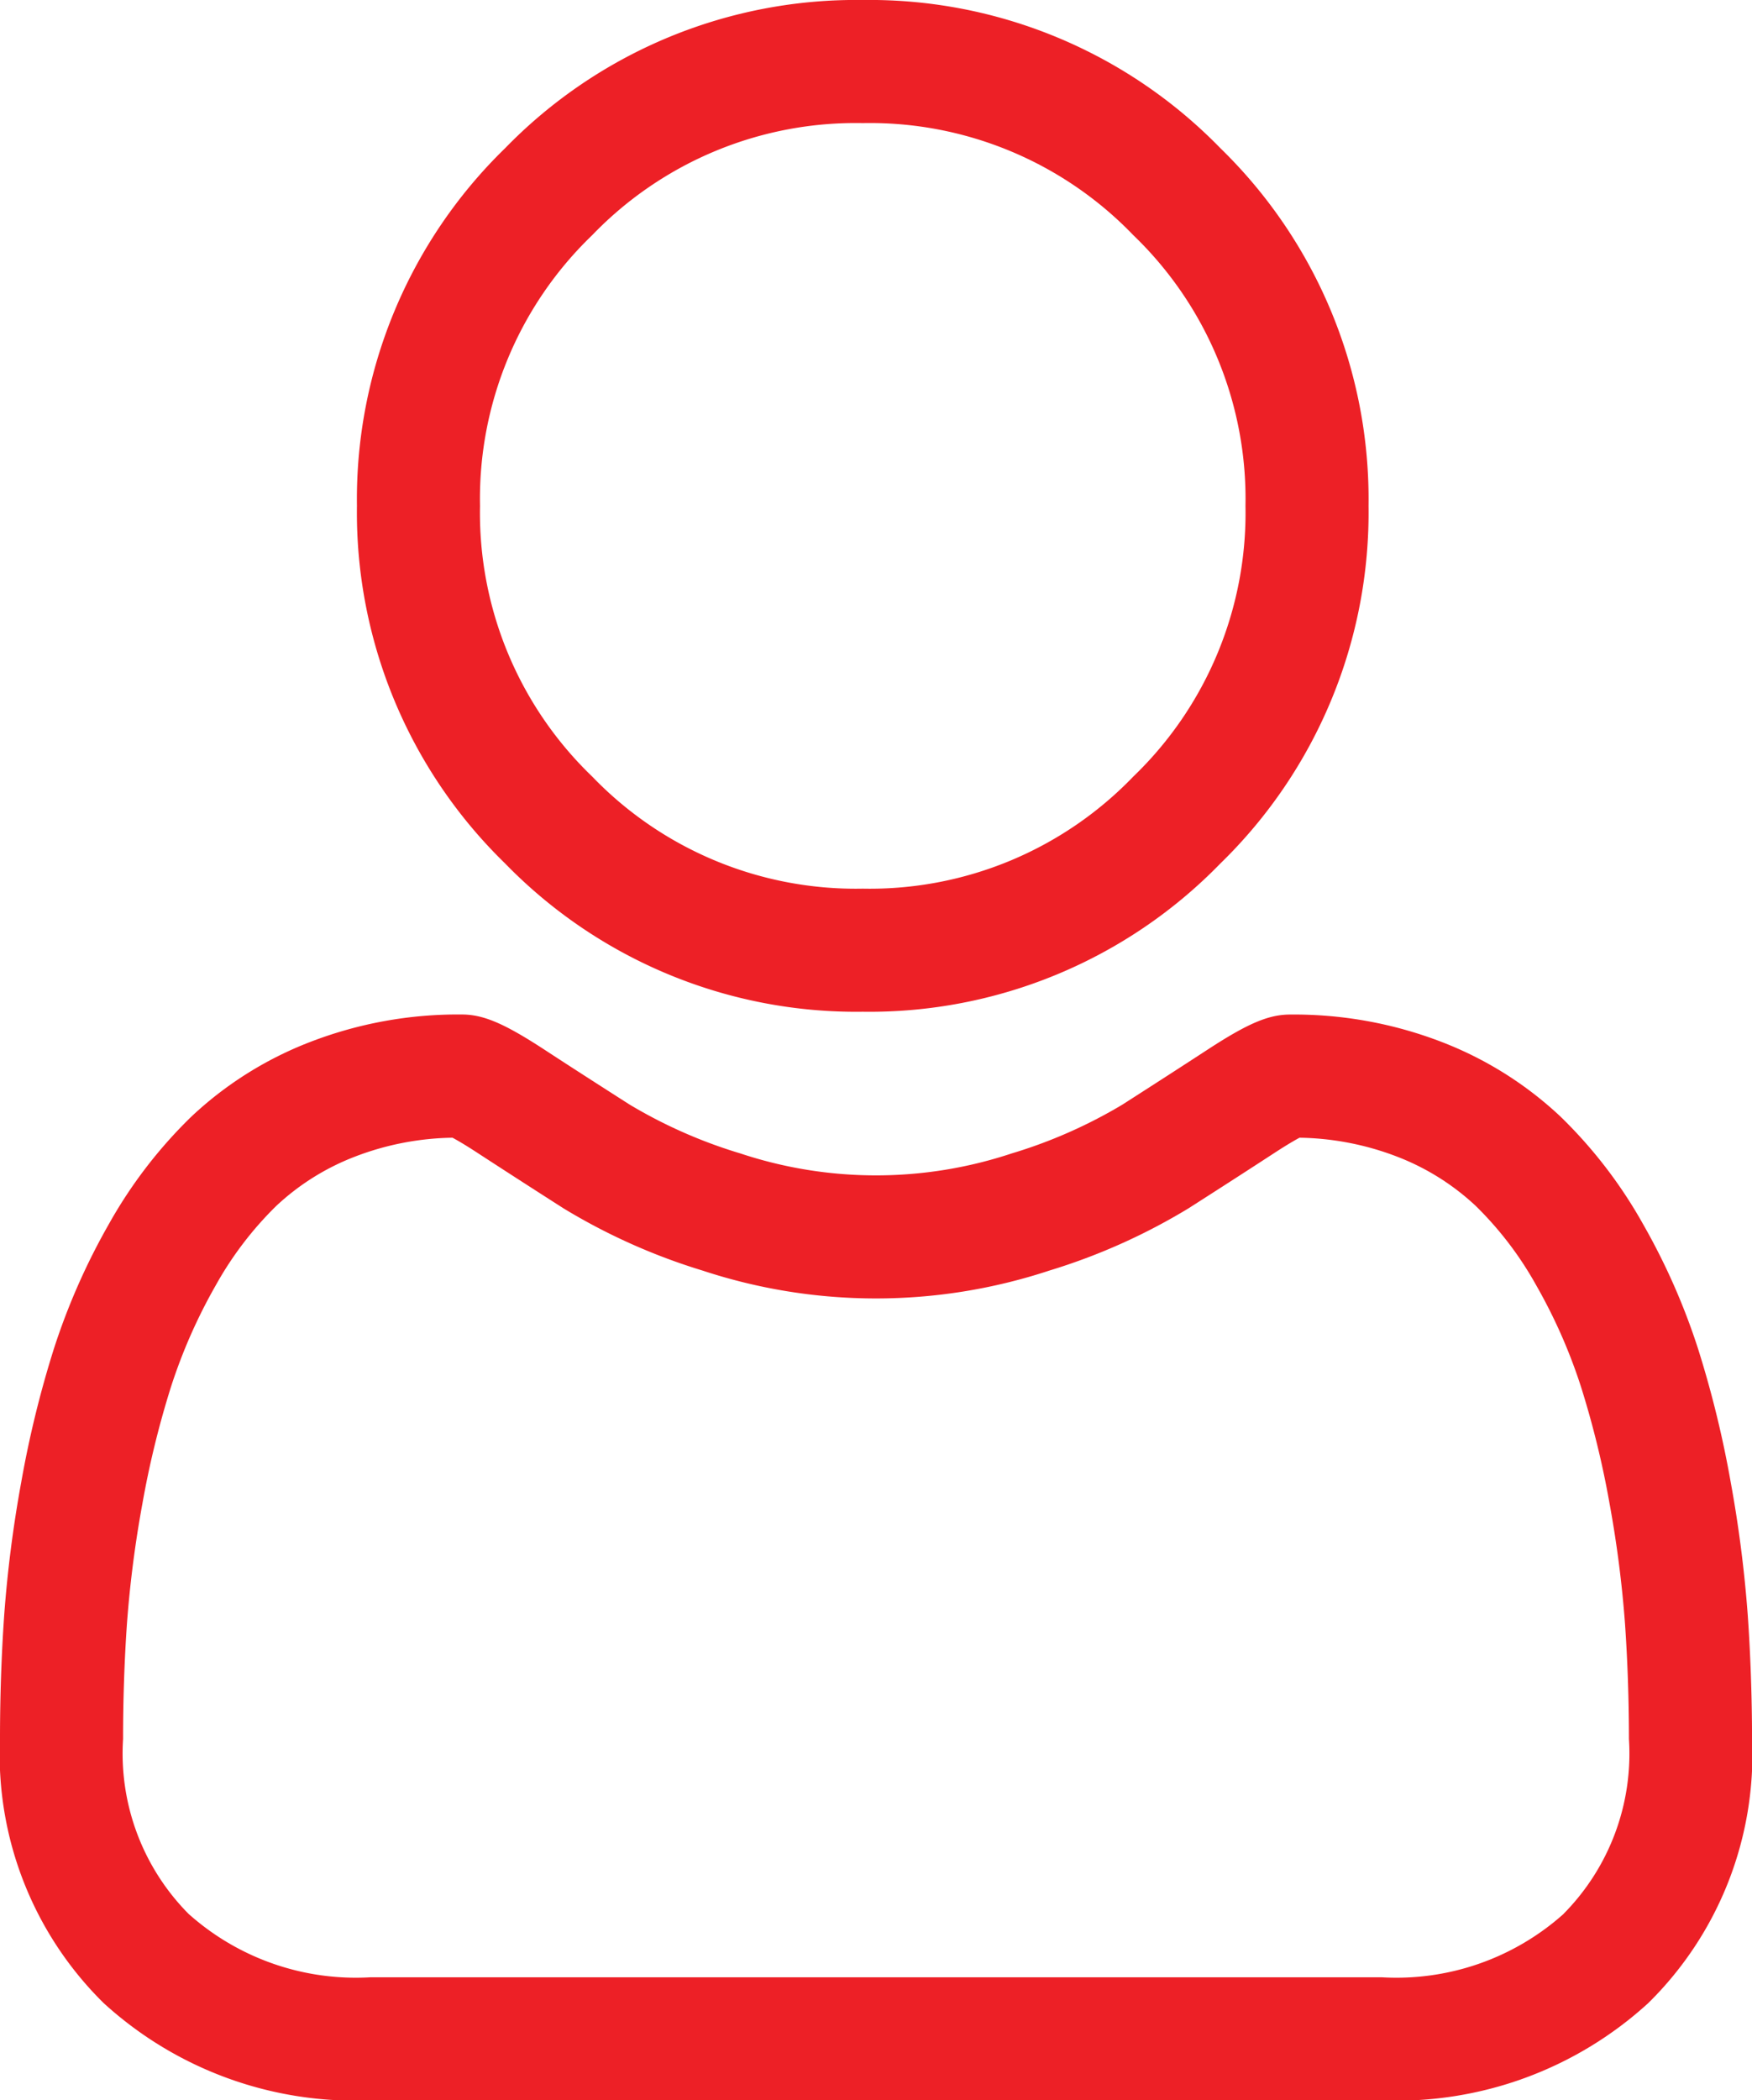
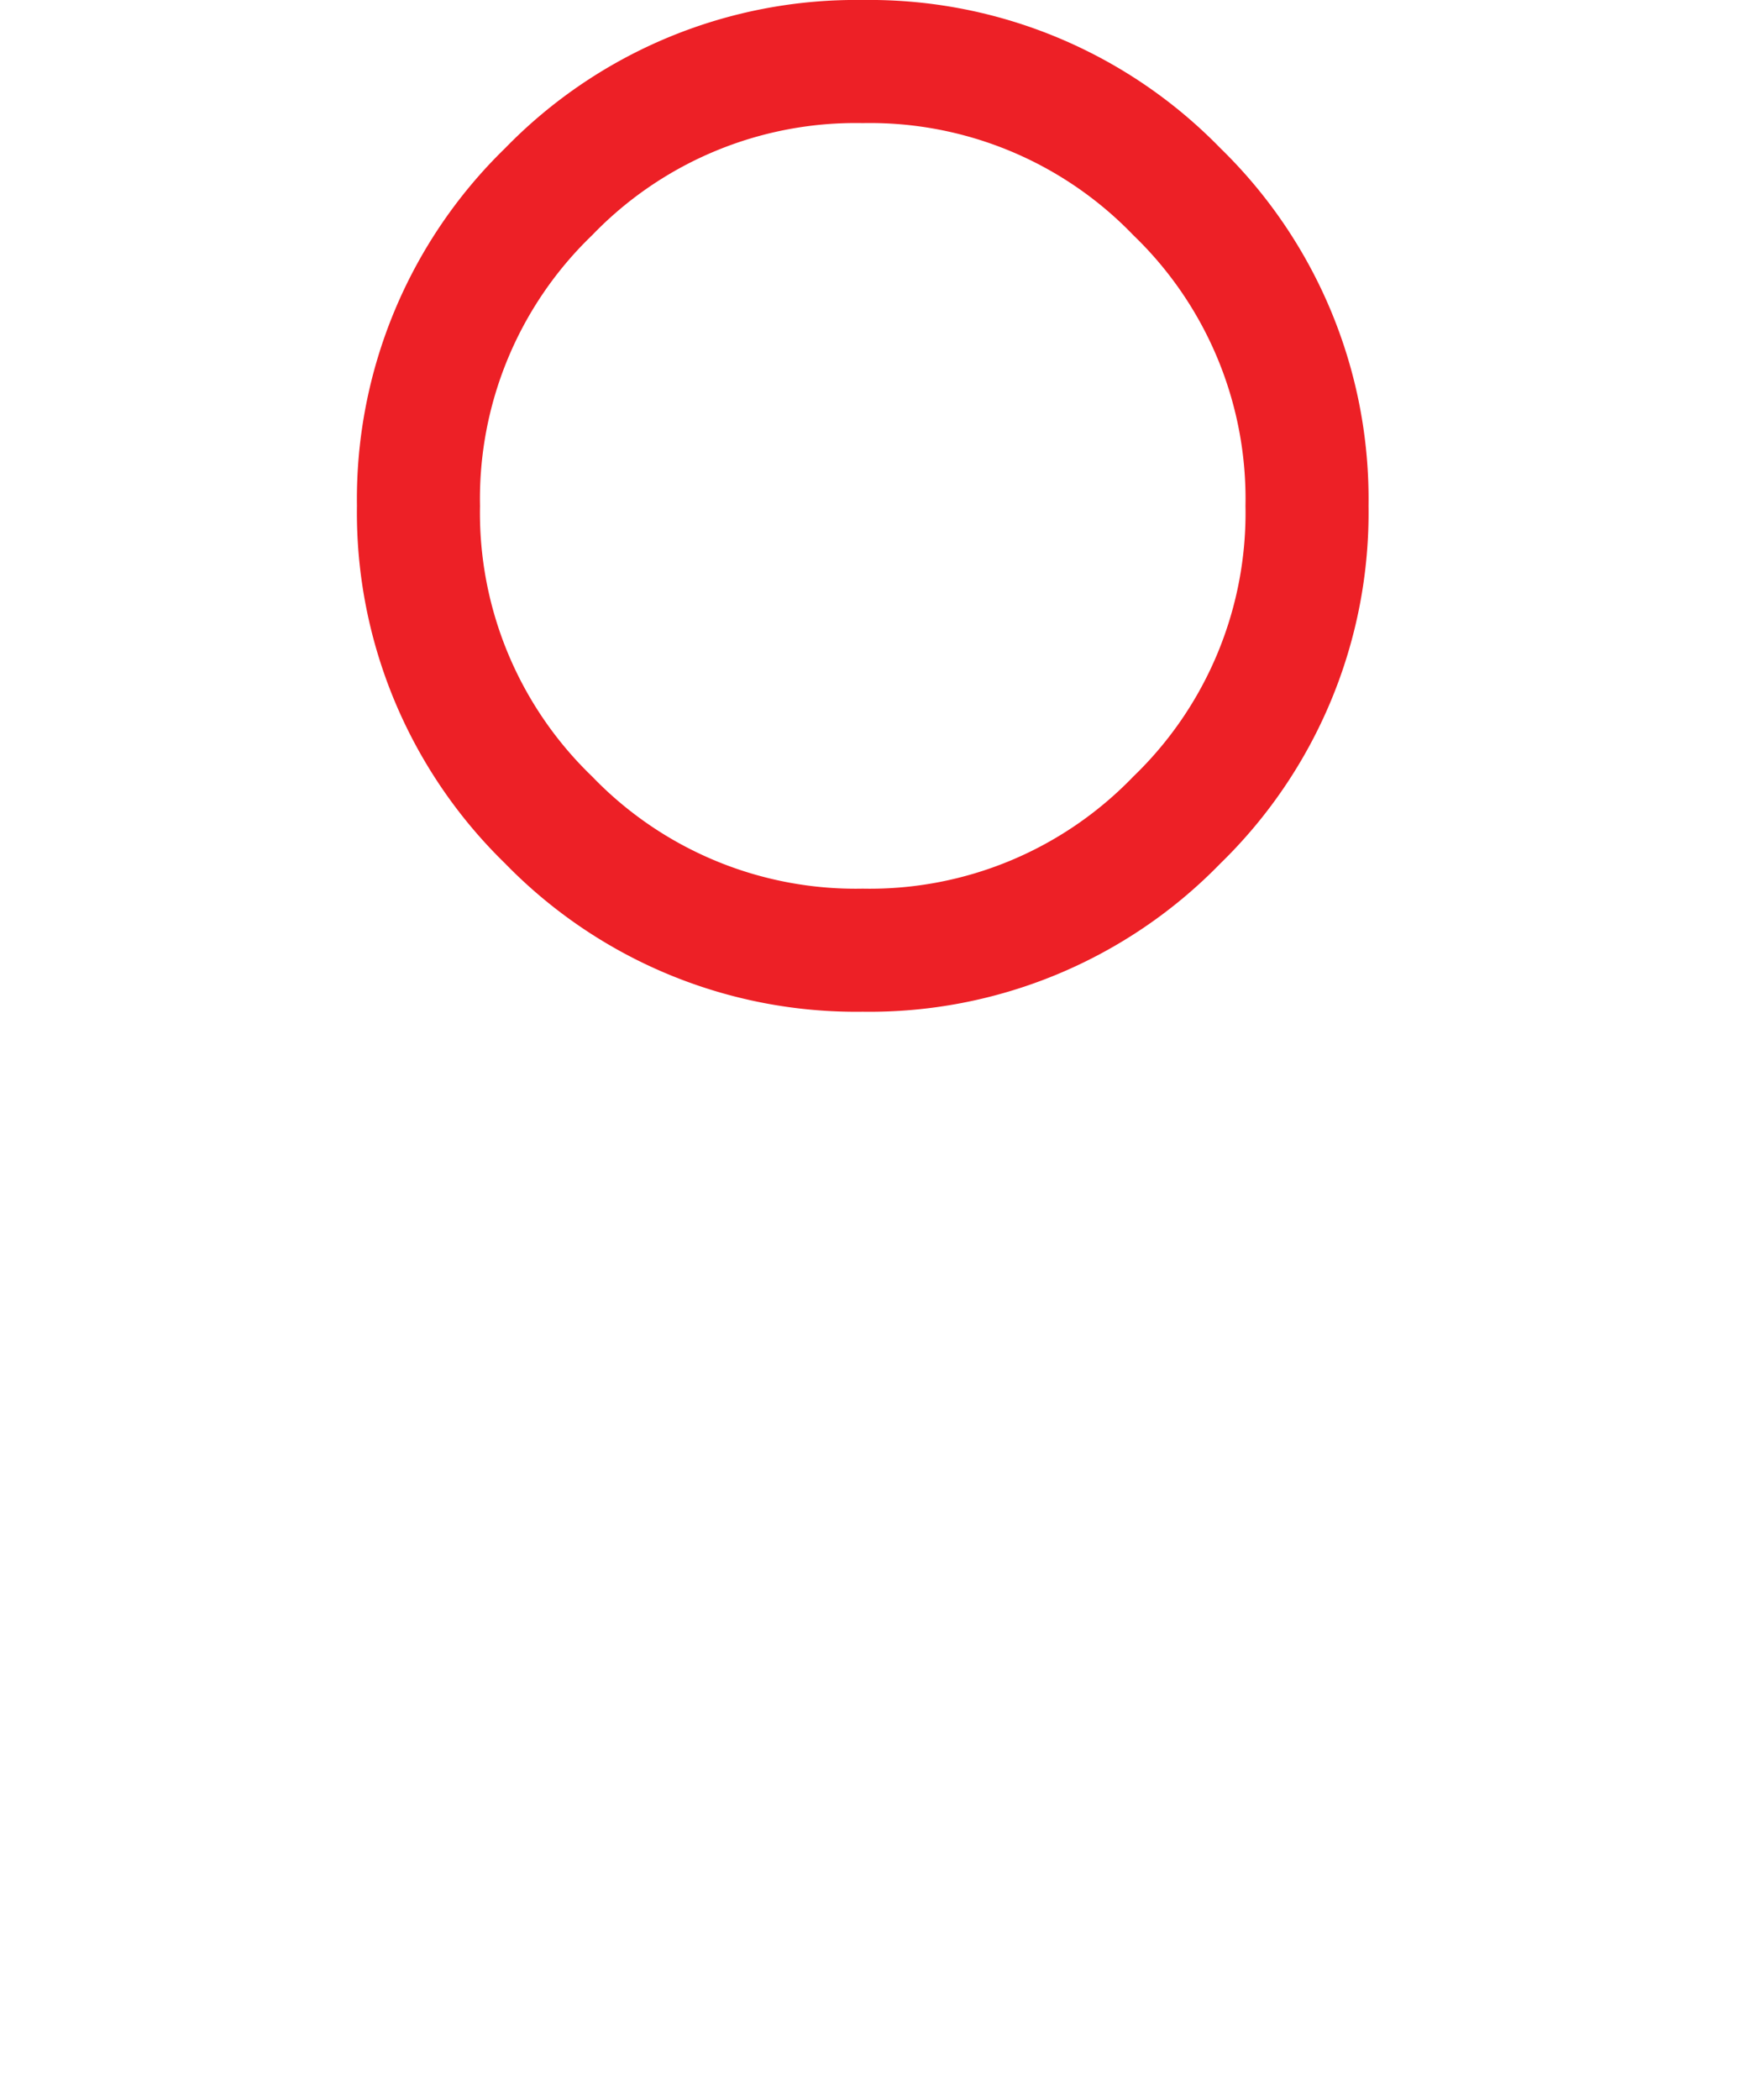
<svg xmlns="http://www.w3.org/2000/svg" width="67.579" height="81" viewBox="0 0 67.579 81">
  <defs>
    <style>.a{fill:#ed2026;}</style>
  </defs>
  <path class="a" d="M33.278,39.018A18.878,18.878,0,0,0,47.073,33.3a18.879,18.879,0,0,0,5.715-13.794A18.88,18.88,0,0,0,47.072,5.714,18.881,18.881,0,0,0,33.278,0,18.876,18.876,0,0,0,19.484,5.715a18.878,18.878,0,0,0-5.716,13.793A18.878,18.878,0,0,0,19.484,33.3,18.884,18.884,0,0,0,33.278,39.018ZM22.841,9.071A14.1,14.1,0,0,1,33.278,4.747,14.1,14.1,0,0,1,43.716,9.071a14.1,14.1,0,0,1,4.325,10.437,14.1,14.1,0,0,1-4.325,10.438,14.1,14.1,0,0,1-10.438,4.325,14.106,14.106,0,0,1-10.437-4.325,14.1,14.1,0,0,1-4.326-10.438A14.1,14.1,0,0,1,22.841,9.071Zm0,0" />
-   <path class="a" d="M67.415,62.285a48.188,48.188,0,0,0-.656-5.118A40.325,40.325,0,0,0,65.5,52.021a25.42,25.42,0,0,0-2.116-4.8,18.092,18.092,0,0,0-3.189-4.157,14.065,14.065,0,0,0-4.582-2.879,15.837,15.837,0,0,0-5.85-1.059c-.827,0-1.627.339-3.171,1.345-.95.62-2.062,1.337-3.3,2.13a18.927,18.927,0,0,1-4.274,1.883,16.6,16.6,0,0,1-10.455,0A18.87,18.87,0,0,1,24.289,42.6c-1.229-.785-2.342-1.5-3.306-2.131-1.543-1.005-2.343-1.345-3.17-1.345a15.816,15.816,0,0,0-5.849,1.06,14.053,14.053,0,0,0-4.583,2.879,18.1,18.1,0,0,0-3.189,4.157,25.467,25.467,0,0,0-2.115,4.8A40.421,40.421,0,0,0,.818,57.167a47.859,47.859,0,0,0-.656,5.12C.054,63.834,0,65.444,0,67.07A13.45,13.45,0,0,0,3.995,77.246,14.379,14.379,0,0,0,14.288,81h39a14.38,14.38,0,0,0,10.293-3.754,13.445,13.445,0,0,0,4-10.176C67.578,65.437,67.523,63.828,67.415,62.285Zm-7.1,11.522a9.681,9.681,0,0,1-7.021,2.447h-39a9.682,9.682,0,0,1-7.021-2.446A8.783,8.783,0,0,1,4.747,67.07c0-1.518.05-3.016.15-4.455a43.168,43.168,0,0,1,.593-4.61A35.65,35.65,0,0,1,6.6,53.469a20.733,20.733,0,0,1,1.722-3.9,13.412,13.412,0,0,1,2.344-3.072,9.33,9.33,0,0,1,3.049-1.9,10.923,10.923,0,0,1,3.738-.721c.166.088.462.257.942.57.976.636,2.1,1.361,3.344,2.156A23.518,23.518,0,0,0,27.1,49a21.339,21.339,0,0,0,13.375,0,23.545,23.545,0,0,0,5.368-2.4c1.272-.813,2.366-1.518,3.341-2.154.48-.312.776-.481.942-.57a10.93,10.93,0,0,1,3.739.721,9.344,9.344,0,0,1,3.048,1.9,13.376,13.376,0,0,1,2.344,3.073,20.663,20.663,0,0,1,1.722,3.9A35.567,35.567,0,0,1,62.087,58a43.531,43.531,0,0,1,.593,4.611h0c.1,1.433.151,2.931.152,4.453A8.782,8.782,0,0,1,60.311,73.807Zm0,0" />
</svg>